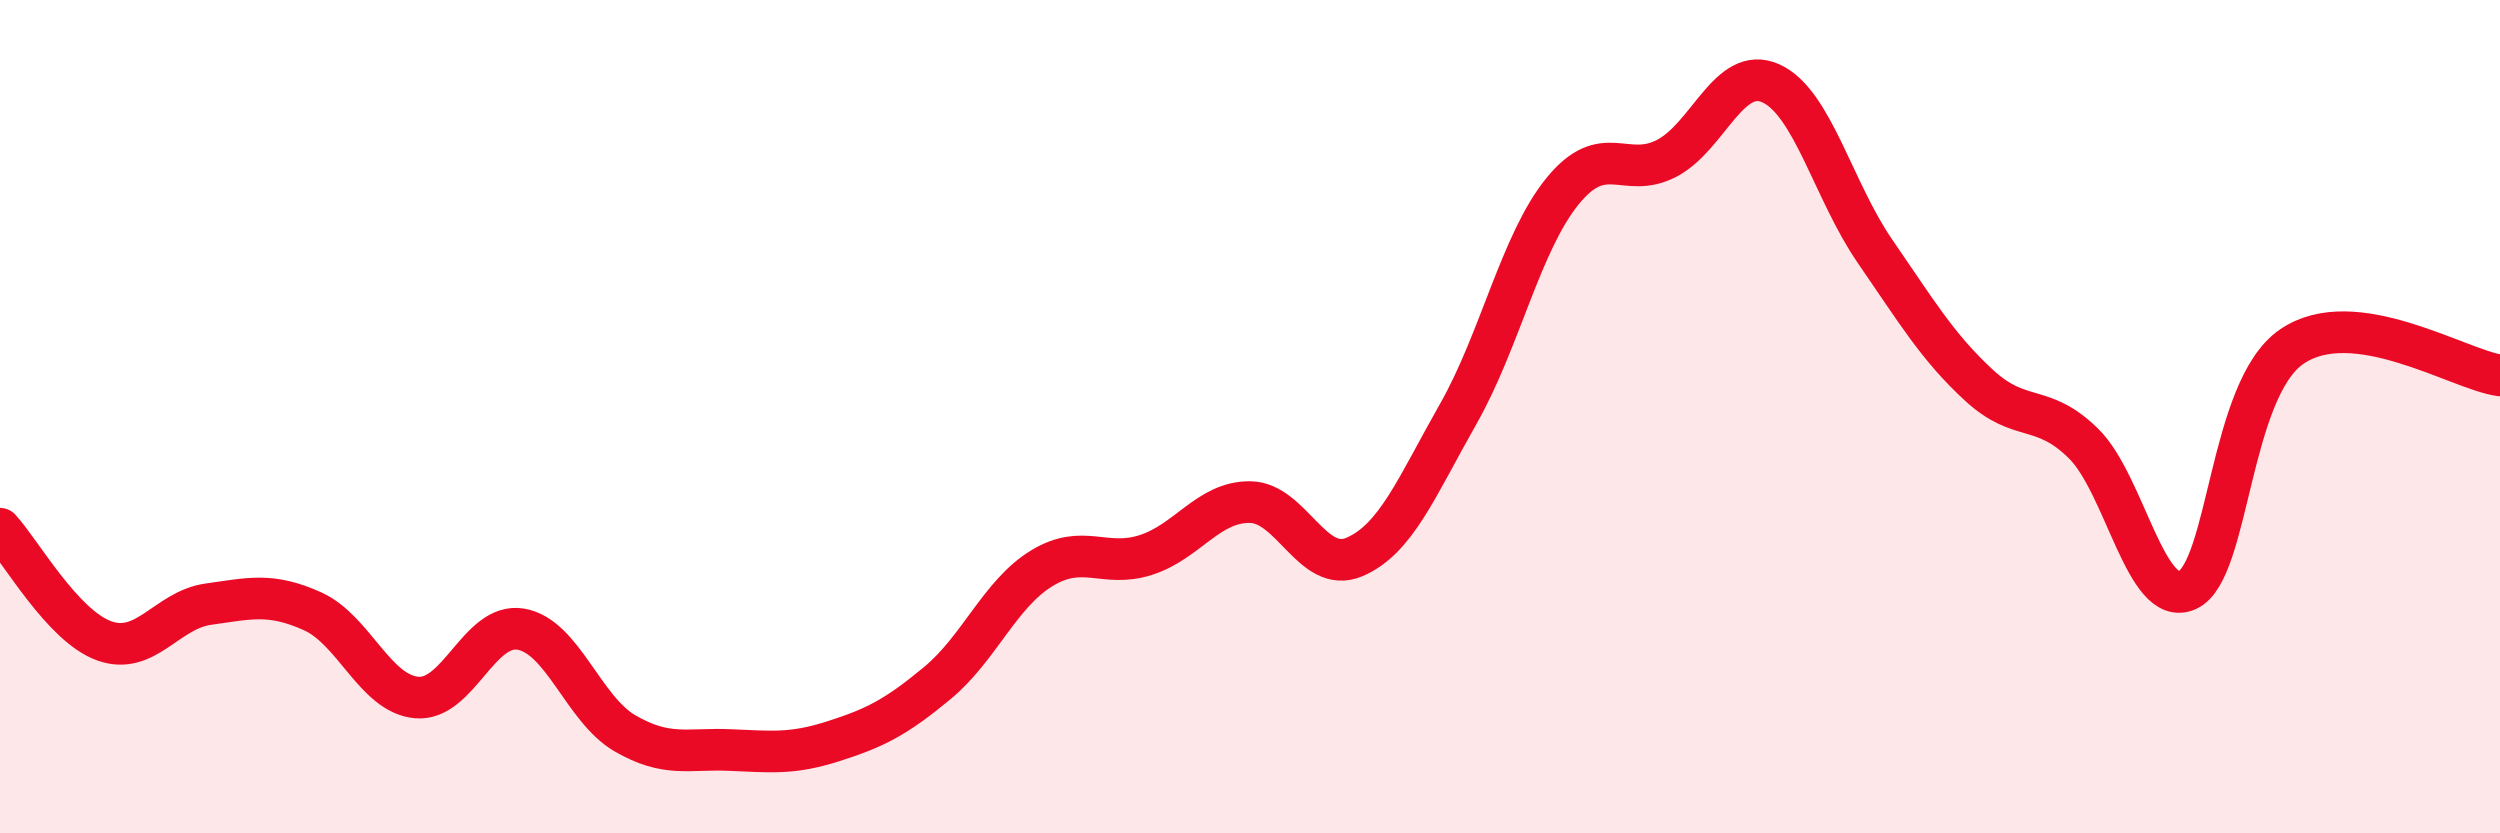
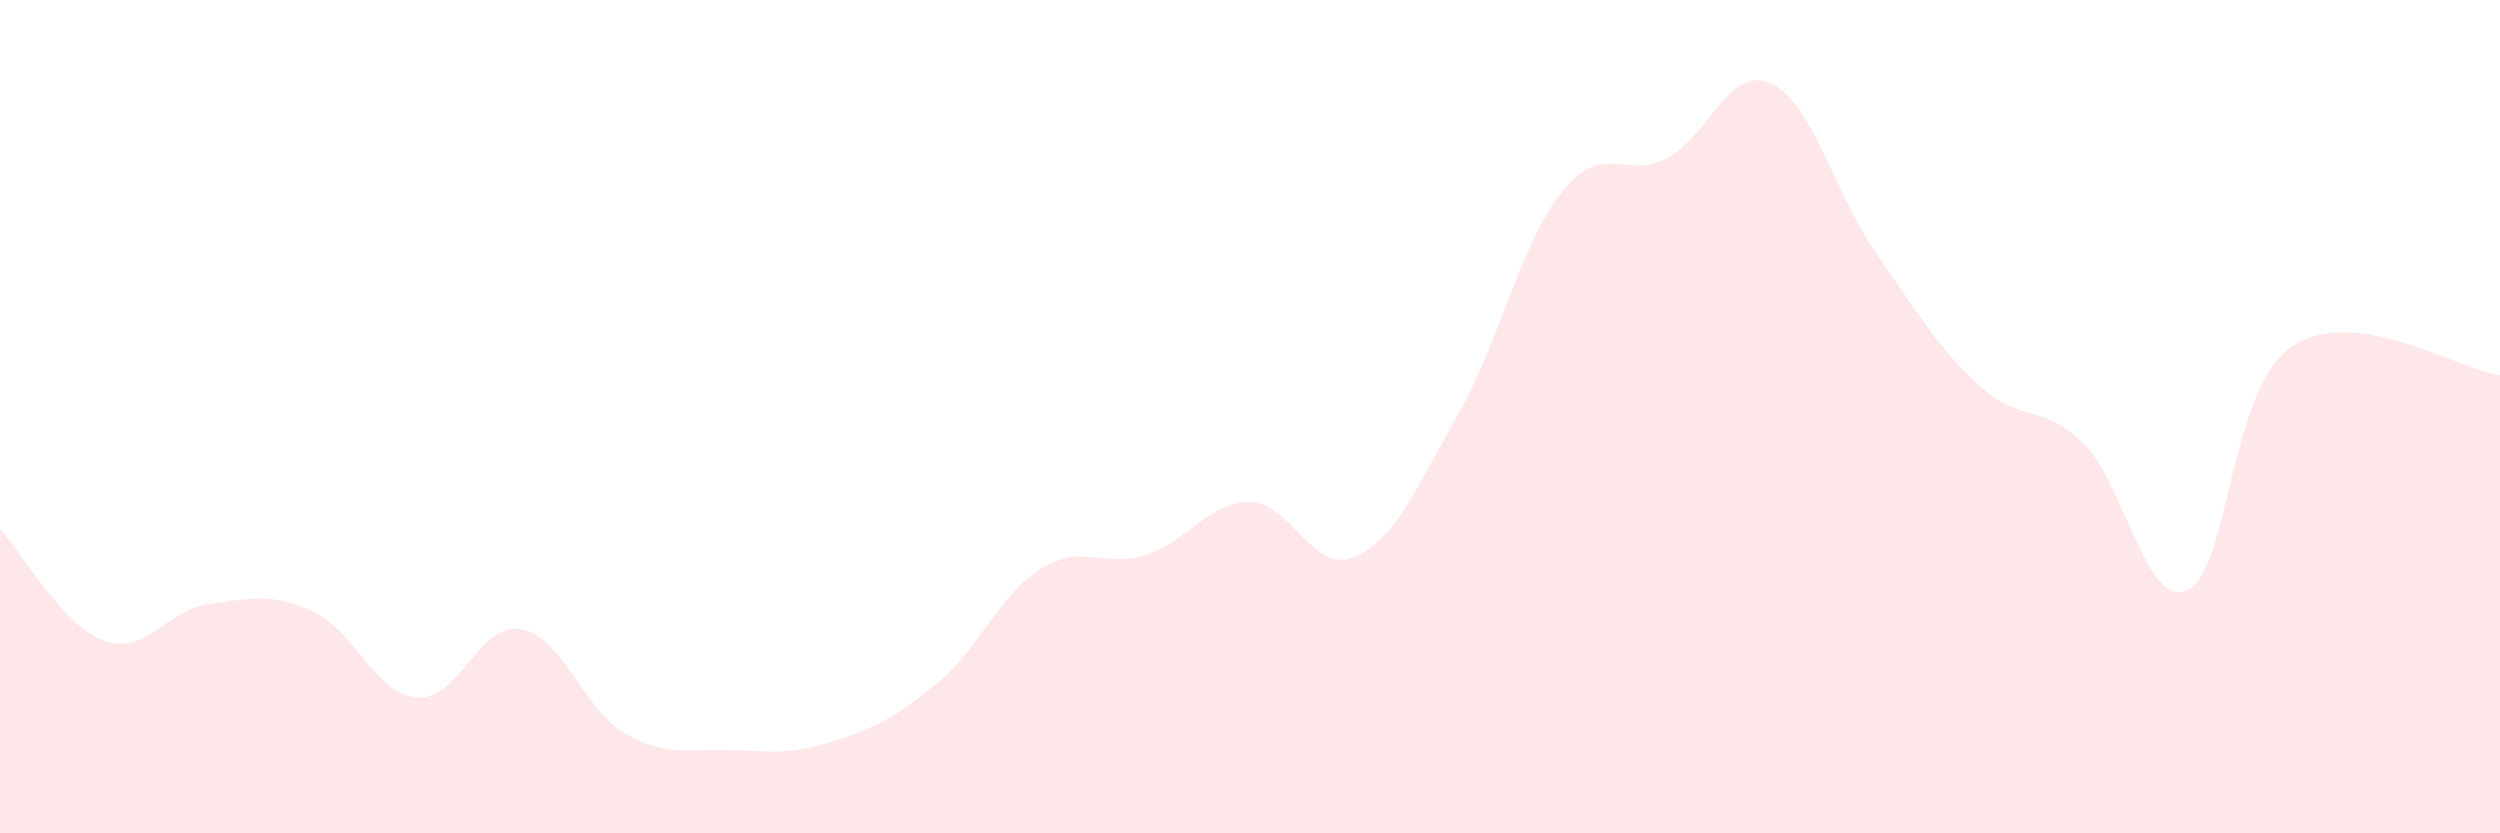
<svg xmlns="http://www.w3.org/2000/svg" width="60" height="20" viewBox="0 0 60 20">
  <path d="M 0,12.69 C 0.5,13.23 1.5,15.02 2.5,15.38 C 3.5,15.74 4,14.64 5,14.5 C 6,14.36 6.5,14.22 7.5,14.67 C 8.5,15.12 9,16.65 10,16.74 C 11,16.83 11.5,14.93 12.5,15.1 C 13.5,15.27 14,17.02 15,17.6 C 16,18.18 16.5,17.96 17.5,18 C 18.5,18.04 19,18.11 20,17.79 C 21,17.47 21.5,17.22 22.5,16.39 C 23.5,15.56 24,14.25 25,13.64 C 26,13.03 26.5,13.64 27.5,13.32 C 28.5,13 29,12.04 30,12.05 C 31,12.06 31.5,13.79 32.5,13.37 C 33.5,12.95 34,11.69 35,9.93 C 36,8.17 36.5,5.82 37.5,4.59 C 38.5,3.36 39,4.32 40,3.8 C 41,3.28 41.5,1.55 42.5,2 C 43.5,2.45 44,4.58 45,6.03 C 46,7.48 46.5,8.33 47.5,9.25 C 48.5,10.17 49,9.66 50,10.64 C 51,11.62 51.5,14.62 52.5,14.16 C 53.5,13.7 53.5,9.35 55,8.32 C 56.5,7.29 59,8.87 60,9.01L60 20L0 20Z" fill="#EB0A25" opacity="0.1" stroke-linecap="round" stroke-linejoin="round" />
-   <path d="M 0,12.69 C 0.5,13.23 1.5,15.02 2.5,15.38 C 3.5,15.74 4,14.64 5,14.5 C 6,14.36 6.5,14.22 7.5,14.67 C 8.5,15.12 9,16.65 10,16.74 C 11,16.83 11.5,14.93 12.5,15.1 C 13.5,15.27 14,17.02 15,17.6 C 16,18.18 16.5,17.96 17.5,18 C 18.5,18.04 19,18.11 20,17.79 C 21,17.47 21.5,17.22 22.5,16.39 C 23.5,15.56 24,14.25 25,13.64 C 26,13.03 26.5,13.64 27.5,13.32 C 28.5,13 29,12.04 30,12.05 C 31,12.06 31.5,13.79 32.5,13.37 C 33.5,12.95 34,11.69 35,9.93 C 36,8.17 36.5,5.82 37.5,4.59 C 38.5,3.36 39,4.32 40,3.8 C 41,3.28 41.5,1.55 42.5,2 C 43.5,2.45 44,4.58 45,6.03 C 46,7.48 46.5,8.33 47.5,9.25 C 48.5,10.17 49,9.66 50,10.64 C 51,11.62 51.5,14.62 52.5,14.16 C 53.5,13.7 53.5,9.35 55,8.32 C 56.5,7.29 59,8.87 60,9.01" stroke="#EB0A25" stroke-width="1" fill="none" stroke-linecap="round" stroke-linejoin="round" />
</svg>